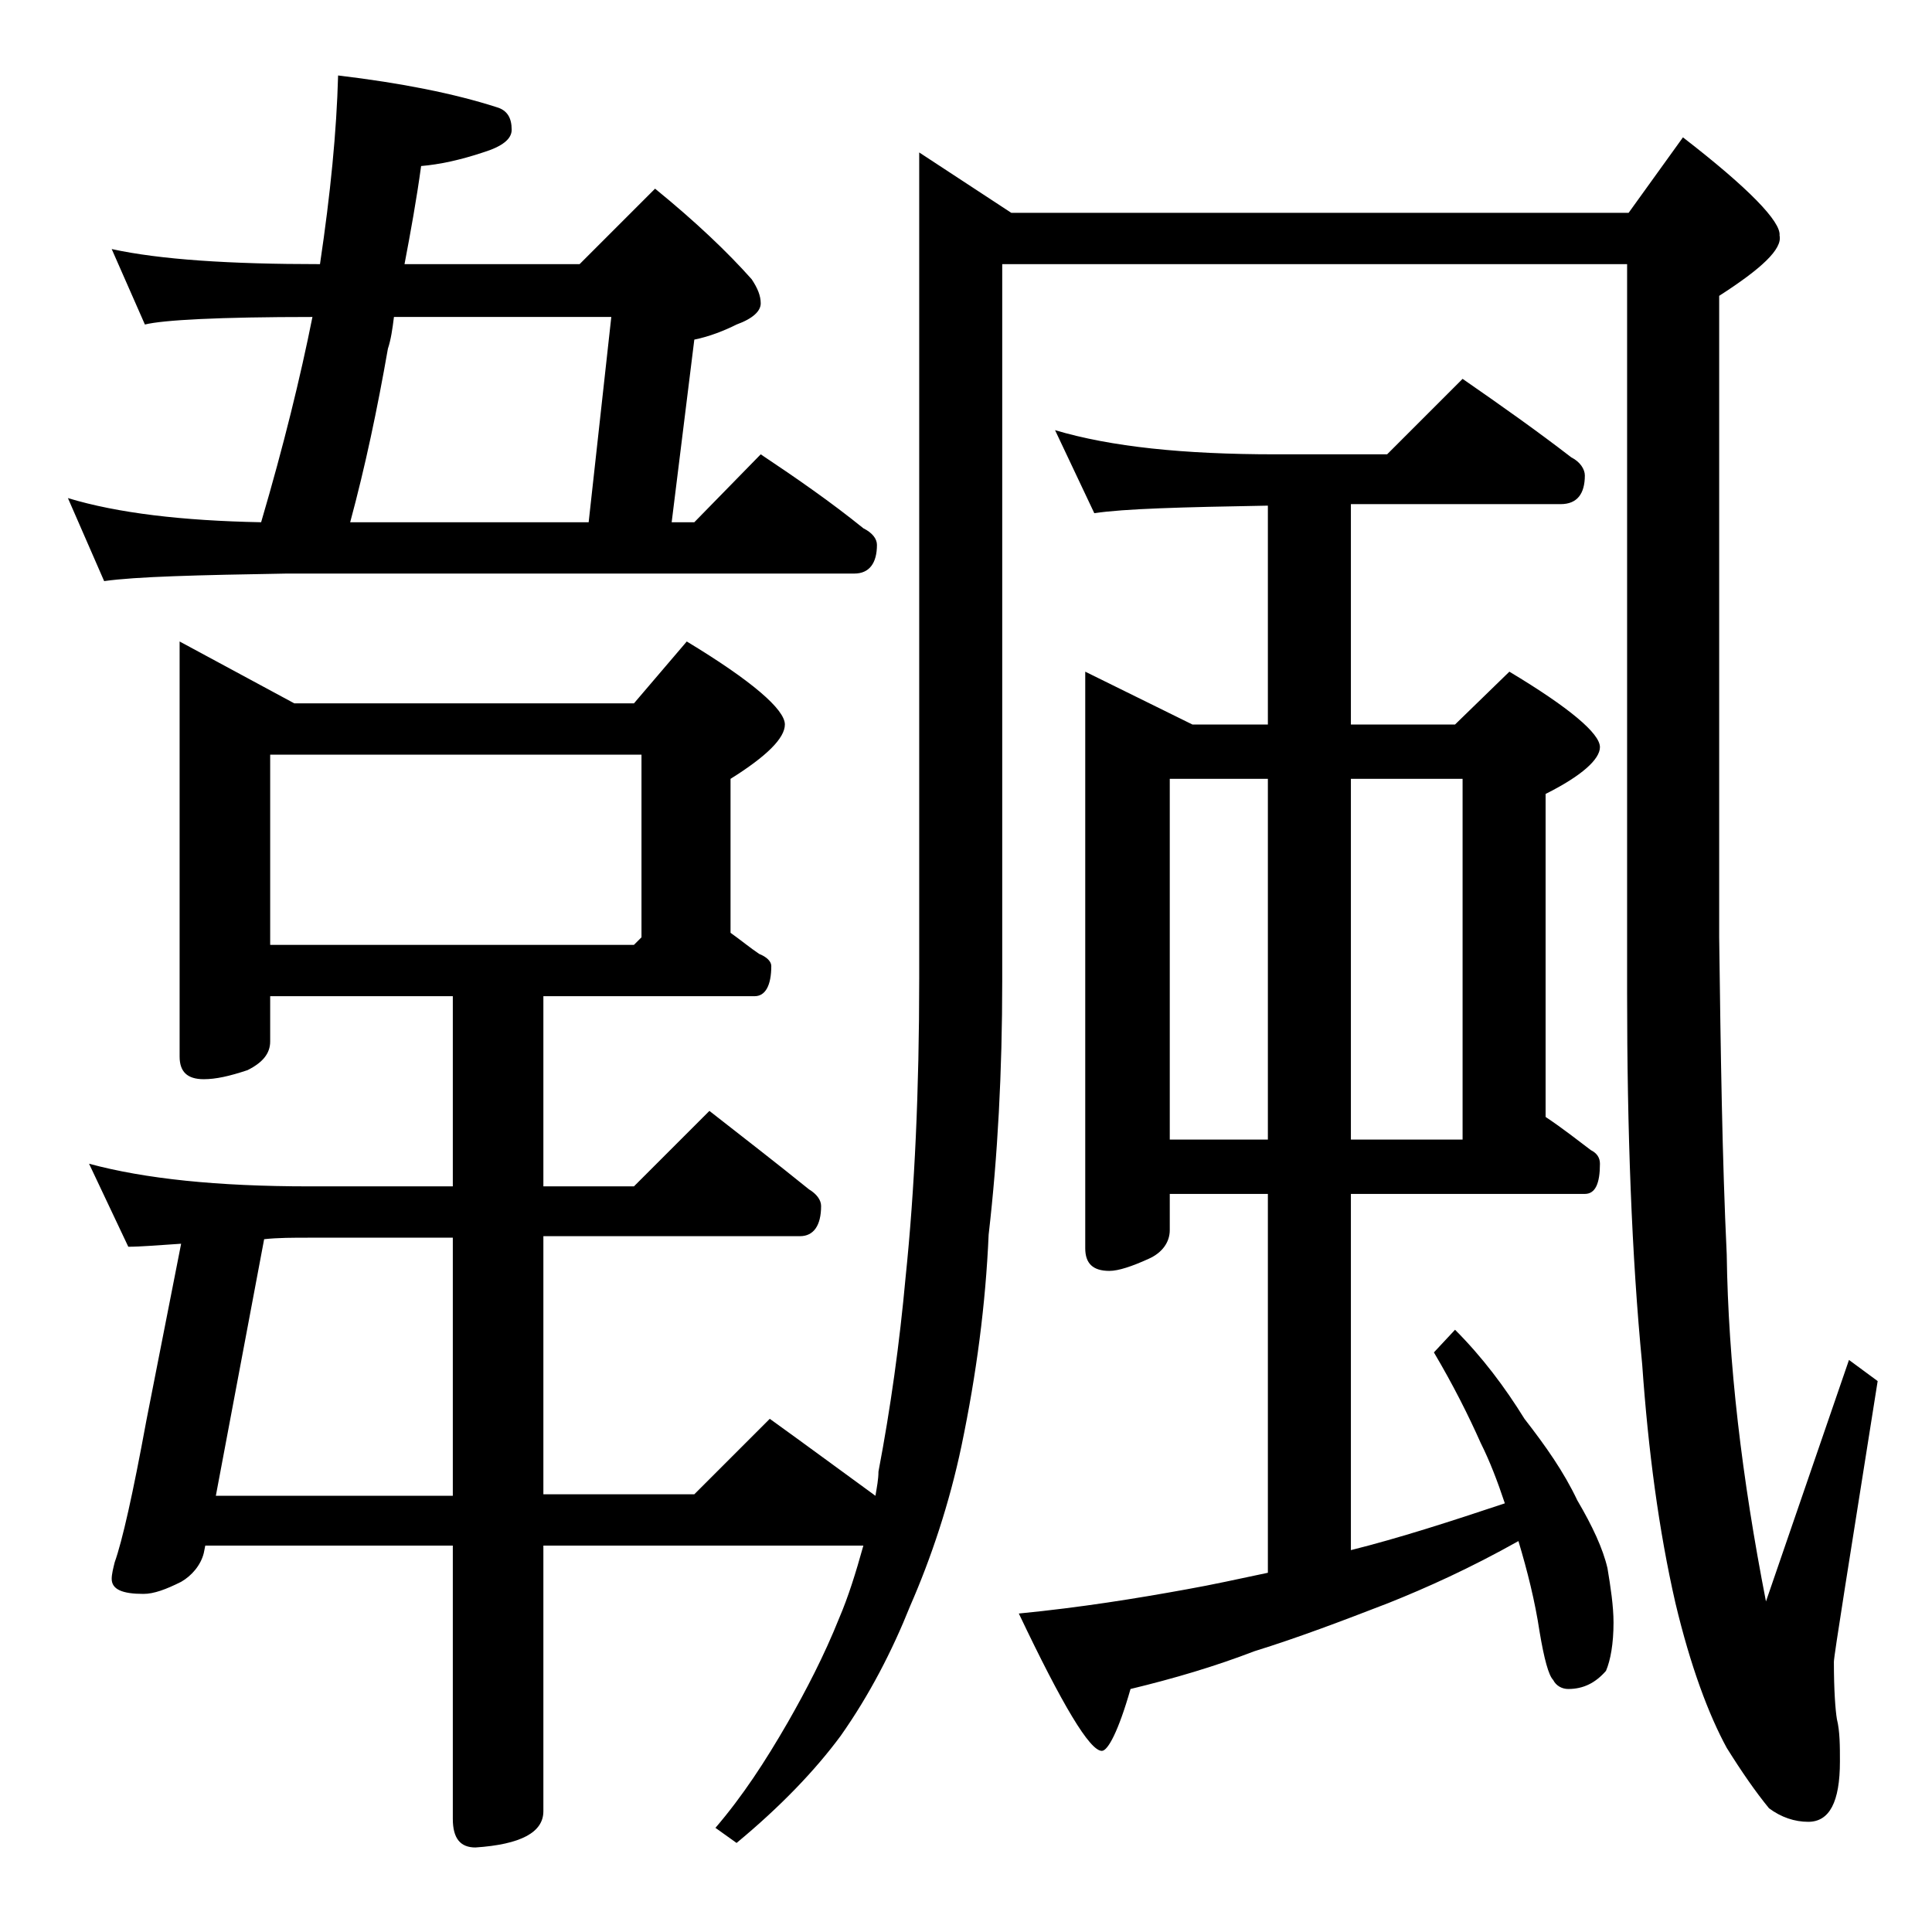
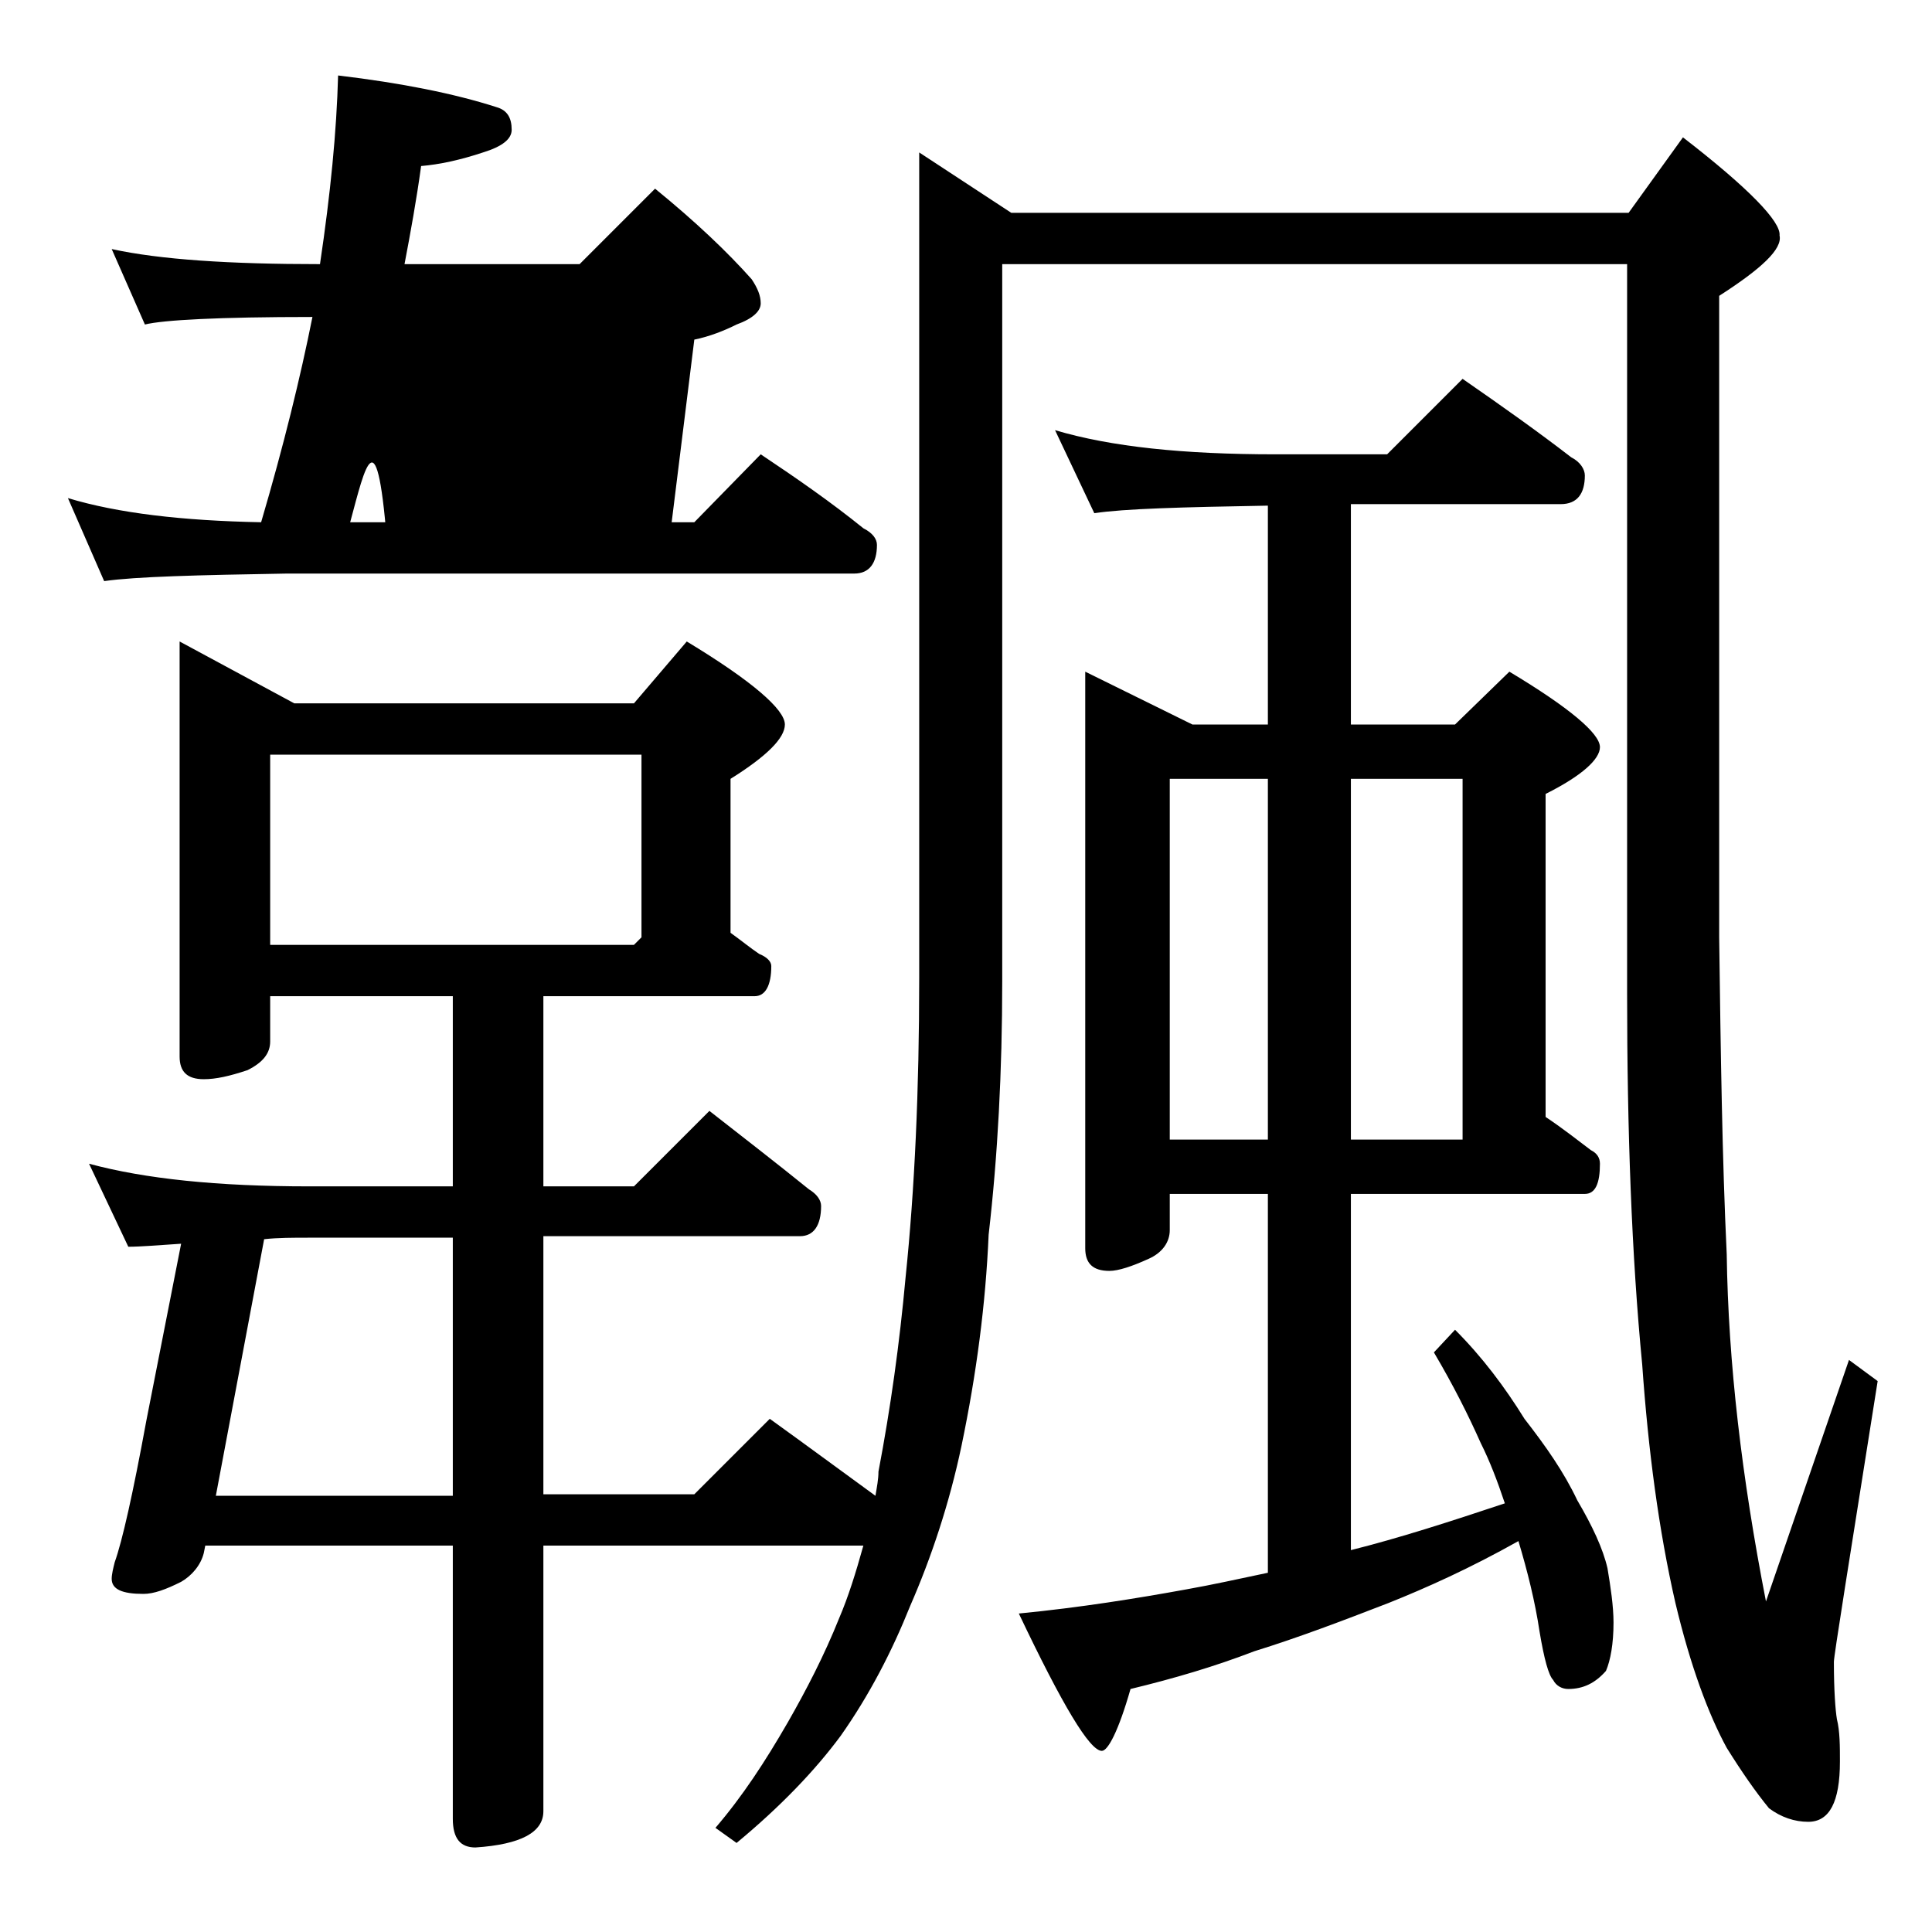
<svg xmlns="http://www.w3.org/2000/svg" version="1.1" id="Layer_1" x="0px" y="0px" viewBox="0 0 128 128" enable-background="new 0 0 128 128" xml:space="preserve">
-   <path d="M7.4,16.5c3.2,0.7,7.8,1,13.8,1c0.7-4.7,1.1-8.8,1.2-12.5c4.2,0.5,7.7,1.2,10.5,2.1c0.7,0.2,1,0.7,1,1.5  c0,0.6-0.6,1.1-1.9,1.5c-1.5,0.5-2.9,0.8-4.1,0.9c-0.3,2.2-0.7,4.4-1.1,6.5h11.6l5-5c2.7,2.2,4.8,4.2,6.4,6c0.4,0.6,0.6,1.1,0.6,1.6  s-0.5,1-1.6,1.4c-0.8,0.4-1.8,0.8-2.8,1l-1.5,12.1H46l4.4-4.5c2.4,1.6,4.7,3.2,6.8,4.9c0.6,0.3,0.9,0.7,0.9,1.1  c0,1.2-0.5,1.9-1.5,1.9H19c-5.9,0.1-10,0.2-12.1,0.5L4.5,33c3.3,1,7.6,1.5,12.8,1.6c1.5-5.1,2.6-9.6,3.4-13.6  c-6.2,0-9.9,0.2-11.1,0.5L7.4,16.5z M11.9,42.5l7.6,4.1H42l3.5-4.1C49.8,45.1,52,47,52,48c0,0.9-1.2,2.1-3.6,3.6v10.2  c0.7,0.5,1.3,1,1.9,1.4c0.5,0.2,0.8,0.5,0.8,0.8c0,1.3-0.4,2-1.1,2H36v12.6h6l5-5c2.3,1.8,4.5,3.5,6.6,5.2c0.5,0.3,0.8,0.7,0.8,1.1  c0,1.3-0.5,2-1.4,2H36v17.1h10l5-5c2.5,1.8,4.8,3.5,7,5.1c0.1-0.6,0.2-1.1,0.2-1.6c0.8-4.2,1.4-8.5,1.8-12.9  c0.6-5.8,0.9-12.4,0.9-19.8V10.1l6.1,4h40.9l3.6-5c4.4,3.4,6.5,5.6,6.4,6.5c0.2,0.9-1.2,2.2-4,4v42.5c0.1,7.7,0.2,14.7,0.5,21  c0.1,7.2,1,14.8,2.6,23l5.5-16l1.9,1.4c-1.9,12-2.9,18.2-2.9,18.6c0,1.9,0.1,3.2,0.2,3.8c0.2,0.8,0.2,1.8,0.2,2.8c0,2.7-0.7,4-2.1,4  c-0.9,0-1.8-0.3-2.6-0.9c-0.9-1.1-1.8-2.4-2.8-4c-1.2-2.2-2.4-5.4-3.4-9.6c-1.1-4.8-1.8-10.1-2.2-15.8c-0.7-7.2-1-15.5-1-24.6V17.5  H66.4V65c0,6-0.3,11.6-0.9,16.8c-0.2,4.6-0.8,9.2-1.8,14c-0.8,3.8-2,7.4-3.4,10.6c-1.2,3-2.7,5.9-4.6,8.6c-1.7,2.3-4,4.7-6.9,7.1  l-1.4-1c1.8-2.1,3.3-4.4,4.8-7c1.2-2.1,2.4-4.4,3.4-6.9c0.6-1.4,1.1-3,1.6-4.8H36v17.6c0,1.4-1.5,2.2-4.5,2.4c-1,0-1.5-0.6-1.5-1.9  v-18.1H13.6l-0.1,0.5c-0.2,0.8-0.8,1.5-1.5,1.9c-1,0.5-1.8,0.8-2.5,0.8c-1.4,0-2.1-0.3-2.1-1c0-0.3,0.1-0.7,0.2-1.1  c0.5-1.4,1.2-4.5,2.1-9.4L12,82.4c-1.5,0.1-2.7,0.2-3.5,0.2l-2.6-5.5c3.7,1,8.5,1.5,14.6,1.5H30V66H17.9v3c0,0.8-0.5,1.4-1.5,1.9  c-1.2,0.4-2.1,0.6-2.9,0.6c-1.1,0-1.6-0.5-1.6-1.5V42.5z M17.5,82.1l-3.2,17H30V82h-9.5C19.4,82,18.4,82,17.5,82.1z M17.9,62.6H42  l0.5-0.5V50H17.9V62.6z M23.2,34.6H39L40.5,21H26.1c-0.1,0.8-0.2,1.5-0.4,2.1C25,27.1,24.2,30.9,23.2,34.6z M69.9,28.5  c3.7,1.1,8.5,1.6,14.6,1.6h7.4l5-5c2.6,1.8,5,3.5,7.2,5.2c0.6,0.3,0.9,0.8,0.9,1.2c0,1.2-0.5,1.9-1.6,1.9H89.5V48h6.9l3.6-3.5  c4,2.4,6,4.1,6,5c0,0.8-1.2,1.9-3.6,3.1V74c1.2,0.8,2.2,1.6,3,2.2c0.4,0.2,0.6,0.5,0.6,0.9c0,1.3-0.3,2-1,2H89.5v23.6  c3.2-0.8,6.6-1.9,10.2-3.1c-0.5-1.5-1-2.8-1.6-4c-0.8-1.8-1.8-3.8-3.1-6l1.4-1.5c1.8,1.8,3.3,3.8,4.6,5.9c1.4,1.8,2.6,3.5,3.5,5.4  c1,1.7,1.7,3.2,2,4.5c0.2,1.2,0.4,2.5,0.4,3.6c0,1.4-0.2,2.5-0.5,3.2c-0.7,0.8-1.5,1.2-2.5,1.2c-0.4,0-0.8-0.2-1-0.6  c-0.3-0.3-0.6-1.4-0.9-3.2c-0.3-2-0.8-4-1.4-6c-3.2,1.8-6.1,3.1-8.6,4.1c-3.1,1.2-6,2.3-8.9,3.2c-2.6,1-5.3,1.8-8.2,2.5  c-0.8,2.8-1.5,4.1-1.9,4.1c-0.8,0-2.6-3-5.5-9.1c4.1-0.4,7.8-1,11.1-1.6c1.7-0.3,3.5-0.7,5.4-1.1V79.1h-6.5v2.4  c0,0.8-0.5,1.5-1.4,1.9c-1.1,0.5-2,0.8-2.6,0.8c-1.1,0-1.6-0.5-1.6-1.5V44.5L79,48h5V33.5c-5.7,0.1-9.5,0.2-11.5,0.5L69.9,28.5z   M77.5,75.5H84V51.6h-6.5V75.5z M89.5,51.6v23.9h7.4V51.6H89.5z" />
+   <path d="M7.4,16.5c3.2,0.7,7.8,1,13.8,1c0.7-4.7,1.1-8.8,1.2-12.5c4.2,0.5,7.7,1.2,10.5,2.1c0.7,0.2,1,0.7,1,1.5  c0,0.6-0.6,1.1-1.9,1.5c-1.5,0.5-2.9,0.8-4.1,0.9c-0.3,2.2-0.7,4.4-1.1,6.5h11.6l5-5c2.7,2.2,4.8,4.2,6.4,6c0.4,0.6,0.6,1.1,0.6,1.6  s-0.5,1-1.6,1.4c-0.8,0.4-1.8,0.8-2.8,1l-1.5,12.1H46l4.4-4.5c2.4,1.6,4.7,3.2,6.8,4.9c0.6,0.3,0.9,0.7,0.9,1.1  c0,1.2-0.5,1.9-1.5,1.9H19c-5.9,0.1-10,0.2-12.1,0.5L4.5,33c3.3,1,7.6,1.5,12.8,1.6c1.5-5.1,2.6-9.6,3.4-13.6  c-6.2,0-9.9,0.2-11.1,0.5L7.4,16.5z M11.9,42.5l7.6,4.1H42l3.5-4.1C49.8,45.1,52,47,52,48c0,0.9-1.2,2.1-3.6,3.6v10.2  c0.7,0.5,1.3,1,1.9,1.4c0.5,0.2,0.8,0.5,0.8,0.8c0,1.3-0.4,2-1.1,2H36v12.6h6l5-5c2.3,1.8,4.5,3.5,6.6,5.2c0.5,0.3,0.8,0.7,0.8,1.1  c0,1.3-0.5,2-1.4,2H36v17.1h10l5-5c2.5,1.8,4.8,3.5,7,5.1c0.1-0.6,0.2-1.1,0.2-1.6c0.8-4.2,1.4-8.5,1.8-12.9  c0.6-5.8,0.9-12.4,0.9-19.8V10.1l6.1,4h40.9l3.6-5c4.4,3.4,6.5,5.6,6.4,6.5c0.2,0.9-1.2,2.2-4,4v42.5c0.1,7.7,0.2,14.7,0.5,21  c0.1,7.2,1,14.8,2.6,23l5.5-16l1.9,1.4c-1.9,12-2.9,18.2-2.9,18.6c0,1.9,0.1,3.2,0.2,3.8c0.2,0.8,0.2,1.8,0.2,2.8c0,2.7-0.7,4-2.1,4  c-0.9,0-1.8-0.3-2.6-0.9c-0.9-1.1-1.8-2.4-2.8-4c-1.2-2.2-2.4-5.4-3.4-9.6c-1.1-4.8-1.8-10.1-2.2-15.8c-0.7-7.2-1-15.5-1-24.6V17.5  H66.4V65c0,6-0.3,11.6-0.9,16.8c-0.2,4.6-0.8,9.2-1.8,14c-0.8,3.8-2,7.4-3.4,10.6c-1.2,3-2.7,5.9-4.6,8.6c-1.7,2.3-4,4.7-6.9,7.1  l-1.4-1c1.8-2.1,3.3-4.4,4.8-7c1.2-2.1,2.4-4.4,3.4-6.9c0.6-1.4,1.1-3,1.6-4.8H36v17.6c0,1.4-1.5,2.2-4.5,2.4c-1,0-1.5-0.6-1.5-1.9  v-18.1H13.6l-0.1,0.5c-0.2,0.8-0.8,1.5-1.5,1.9c-1,0.5-1.8,0.8-2.5,0.8c-1.4,0-2.1-0.3-2.1-1c0-0.3,0.1-0.7,0.2-1.1  c0.5-1.4,1.2-4.5,2.1-9.4L12,82.4c-1.5,0.1-2.7,0.2-3.5,0.2l-2.6-5.5c3.7,1,8.5,1.5,14.6,1.5H30V66H17.9v3c0,0.8-0.5,1.4-1.5,1.9  c-1.2,0.4-2.1,0.6-2.9,0.6c-1.1,0-1.6-0.5-1.6-1.5V42.5z M17.5,82.1l-3.2,17H30V82h-9.5C19.4,82,18.4,82,17.5,82.1z M17.9,62.6H42  l0.5-0.5V50H17.9V62.6z M23.2,34.6H39H26.1c-0.1,0.8-0.2,1.5-0.4,2.1C25,27.1,24.2,30.9,23.2,34.6z M69.9,28.5  c3.7,1.1,8.5,1.6,14.6,1.6h7.4l5-5c2.6,1.8,5,3.5,7.2,5.2c0.6,0.3,0.9,0.8,0.9,1.2c0,1.2-0.5,1.9-1.6,1.9H89.5V48h6.9l3.6-3.5  c4,2.4,6,4.1,6,5c0,0.8-1.2,1.9-3.6,3.1V74c1.2,0.8,2.2,1.6,3,2.2c0.4,0.2,0.6,0.5,0.6,0.9c0,1.3-0.3,2-1,2H89.5v23.6  c3.2-0.8,6.6-1.9,10.2-3.1c-0.5-1.5-1-2.8-1.6-4c-0.8-1.8-1.8-3.8-3.1-6l1.4-1.5c1.8,1.8,3.3,3.8,4.6,5.9c1.4,1.8,2.6,3.5,3.5,5.4  c1,1.7,1.7,3.2,2,4.5c0.2,1.2,0.4,2.5,0.4,3.6c0,1.4-0.2,2.5-0.5,3.2c-0.7,0.8-1.5,1.2-2.5,1.2c-0.4,0-0.8-0.2-1-0.6  c-0.3-0.3-0.6-1.4-0.9-3.2c-0.3-2-0.8-4-1.4-6c-3.2,1.8-6.1,3.1-8.6,4.1c-3.1,1.2-6,2.3-8.9,3.2c-2.6,1-5.3,1.8-8.2,2.5  c-0.8,2.8-1.5,4.1-1.9,4.1c-0.8,0-2.6-3-5.5-9.1c4.1-0.4,7.8-1,11.1-1.6c1.7-0.3,3.5-0.7,5.4-1.1V79.1h-6.5v2.4  c0,0.8-0.5,1.5-1.4,1.9c-1.1,0.5-2,0.8-2.6,0.8c-1.1,0-1.6-0.5-1.6-1.5V44.5L79,48h5V33.5c-5.7,0.1-9.5,0.2-11.5,0.5L69.9,28.5z   M77.5,75.5H84V51.6h-6.5V75.5z M89.5,51.6v23.9h7.4V51.6H89.5z" />
</svg>